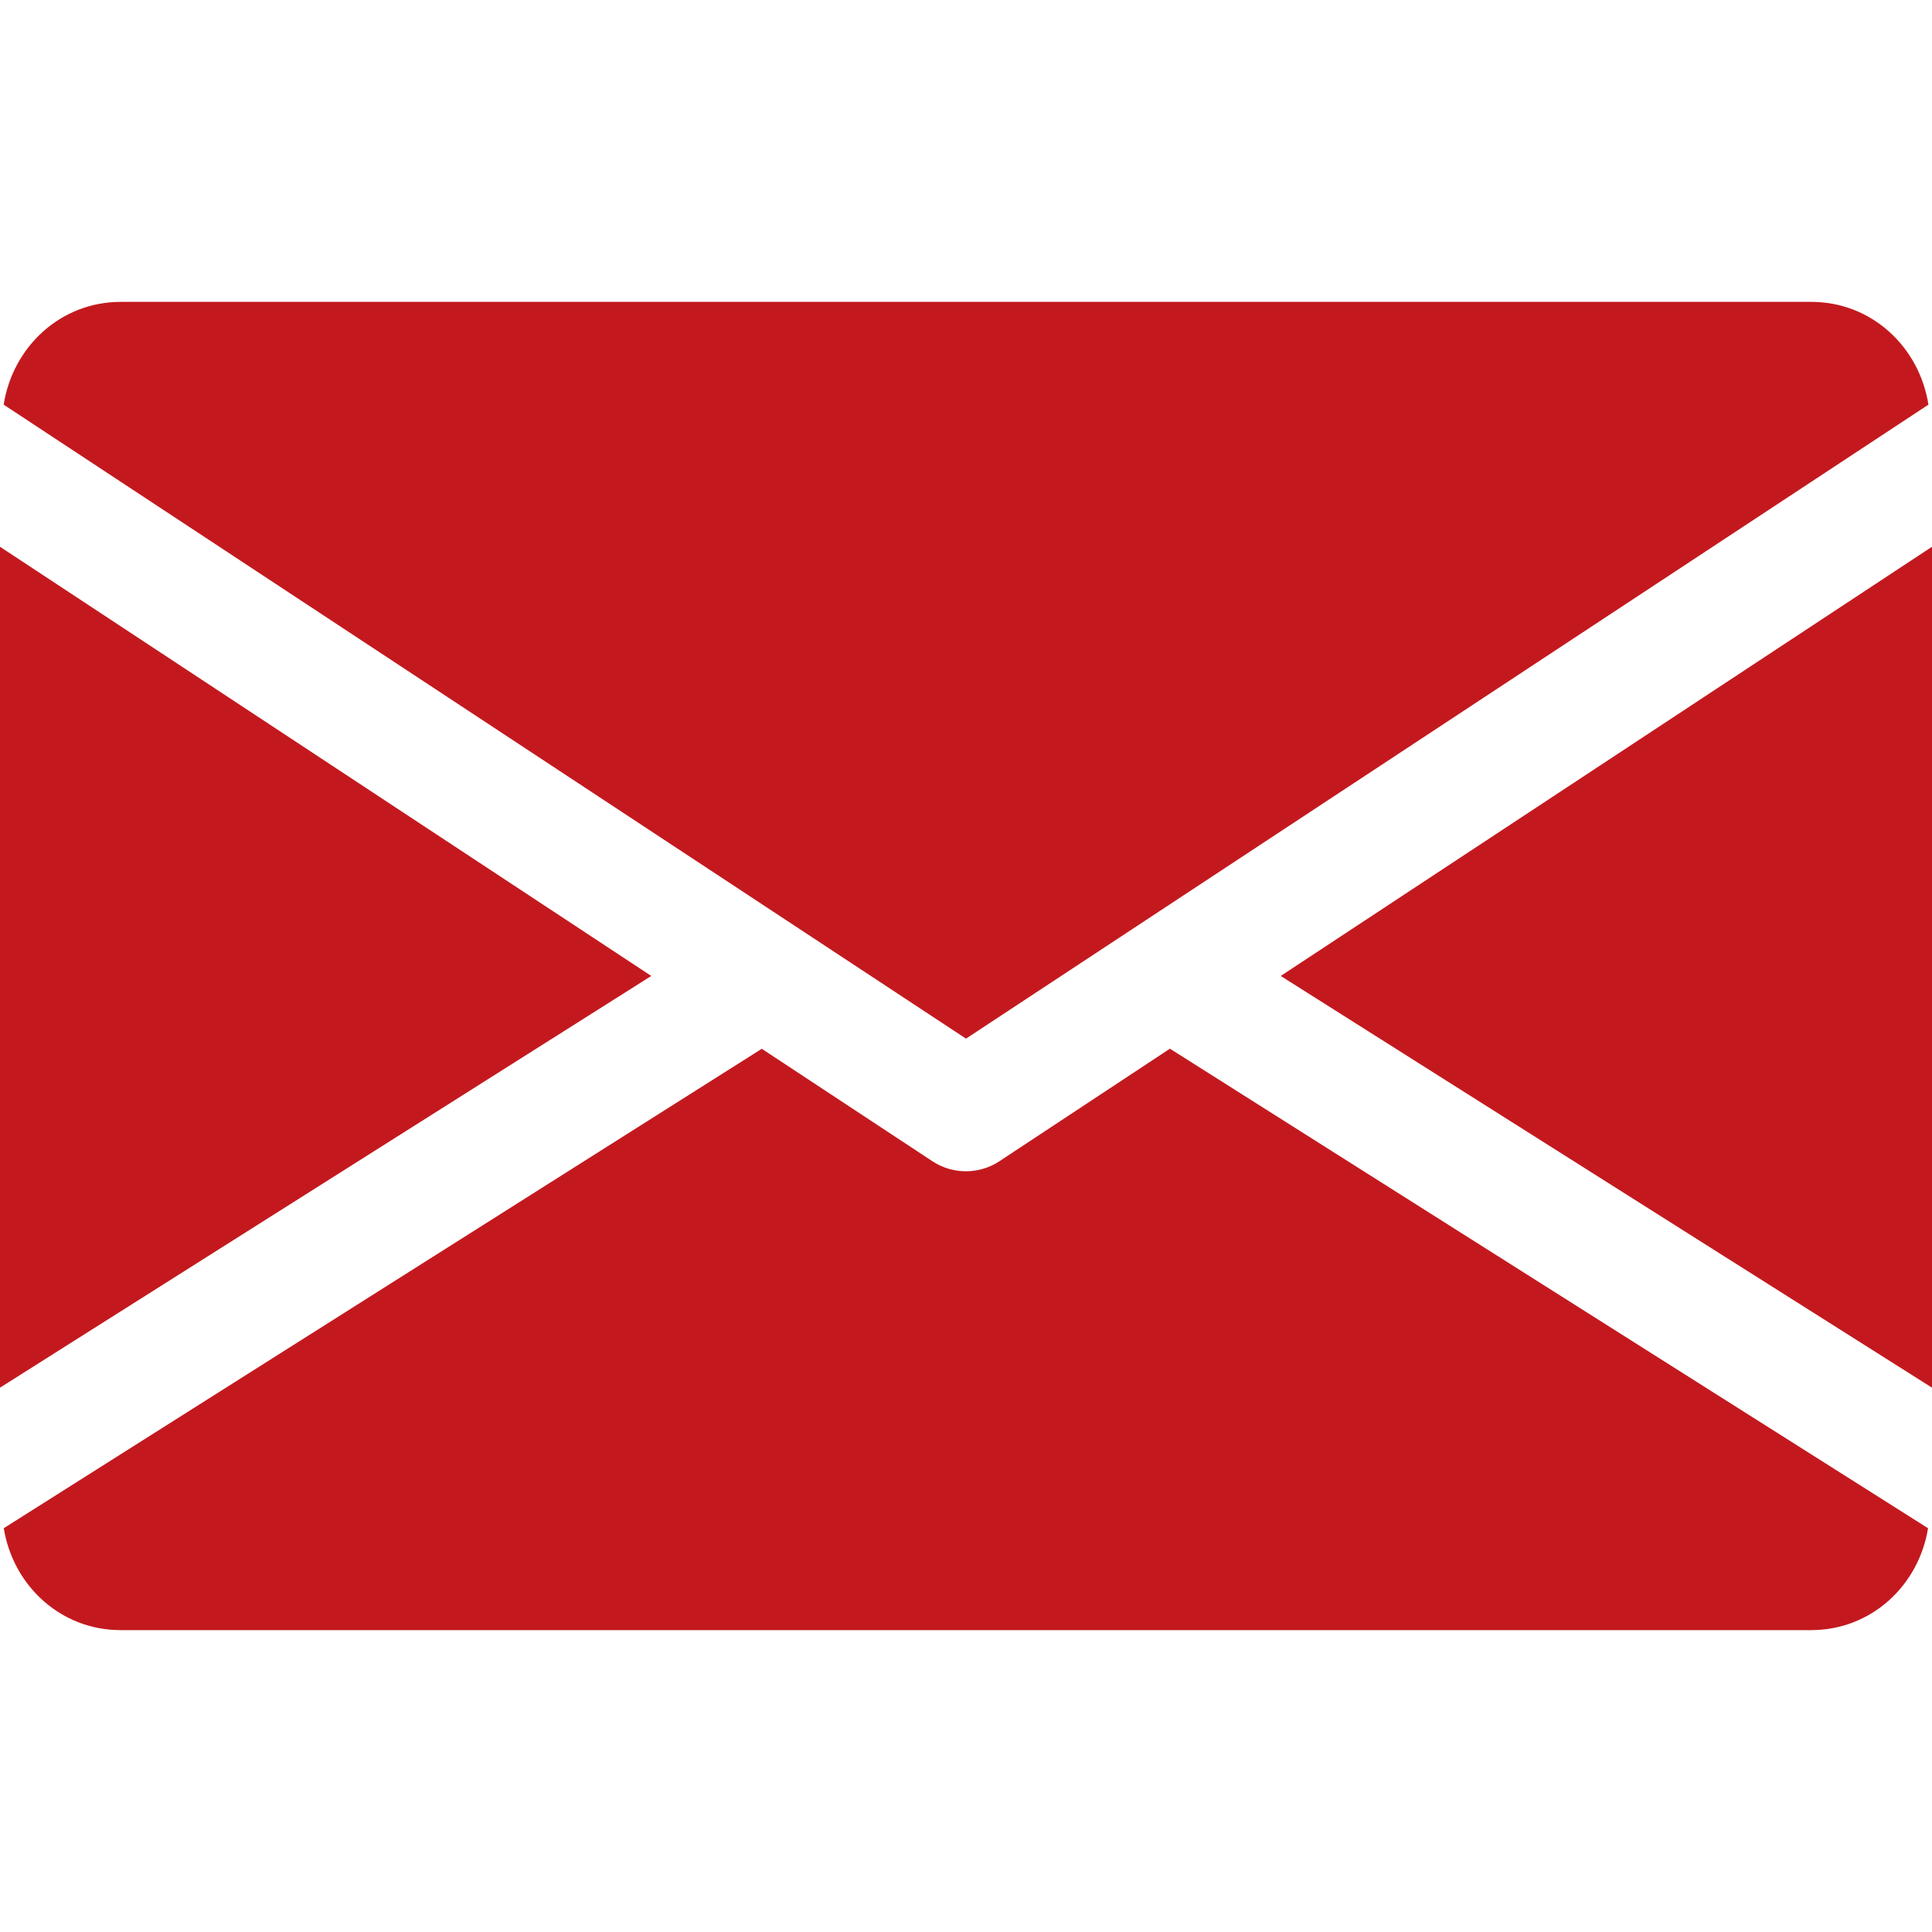
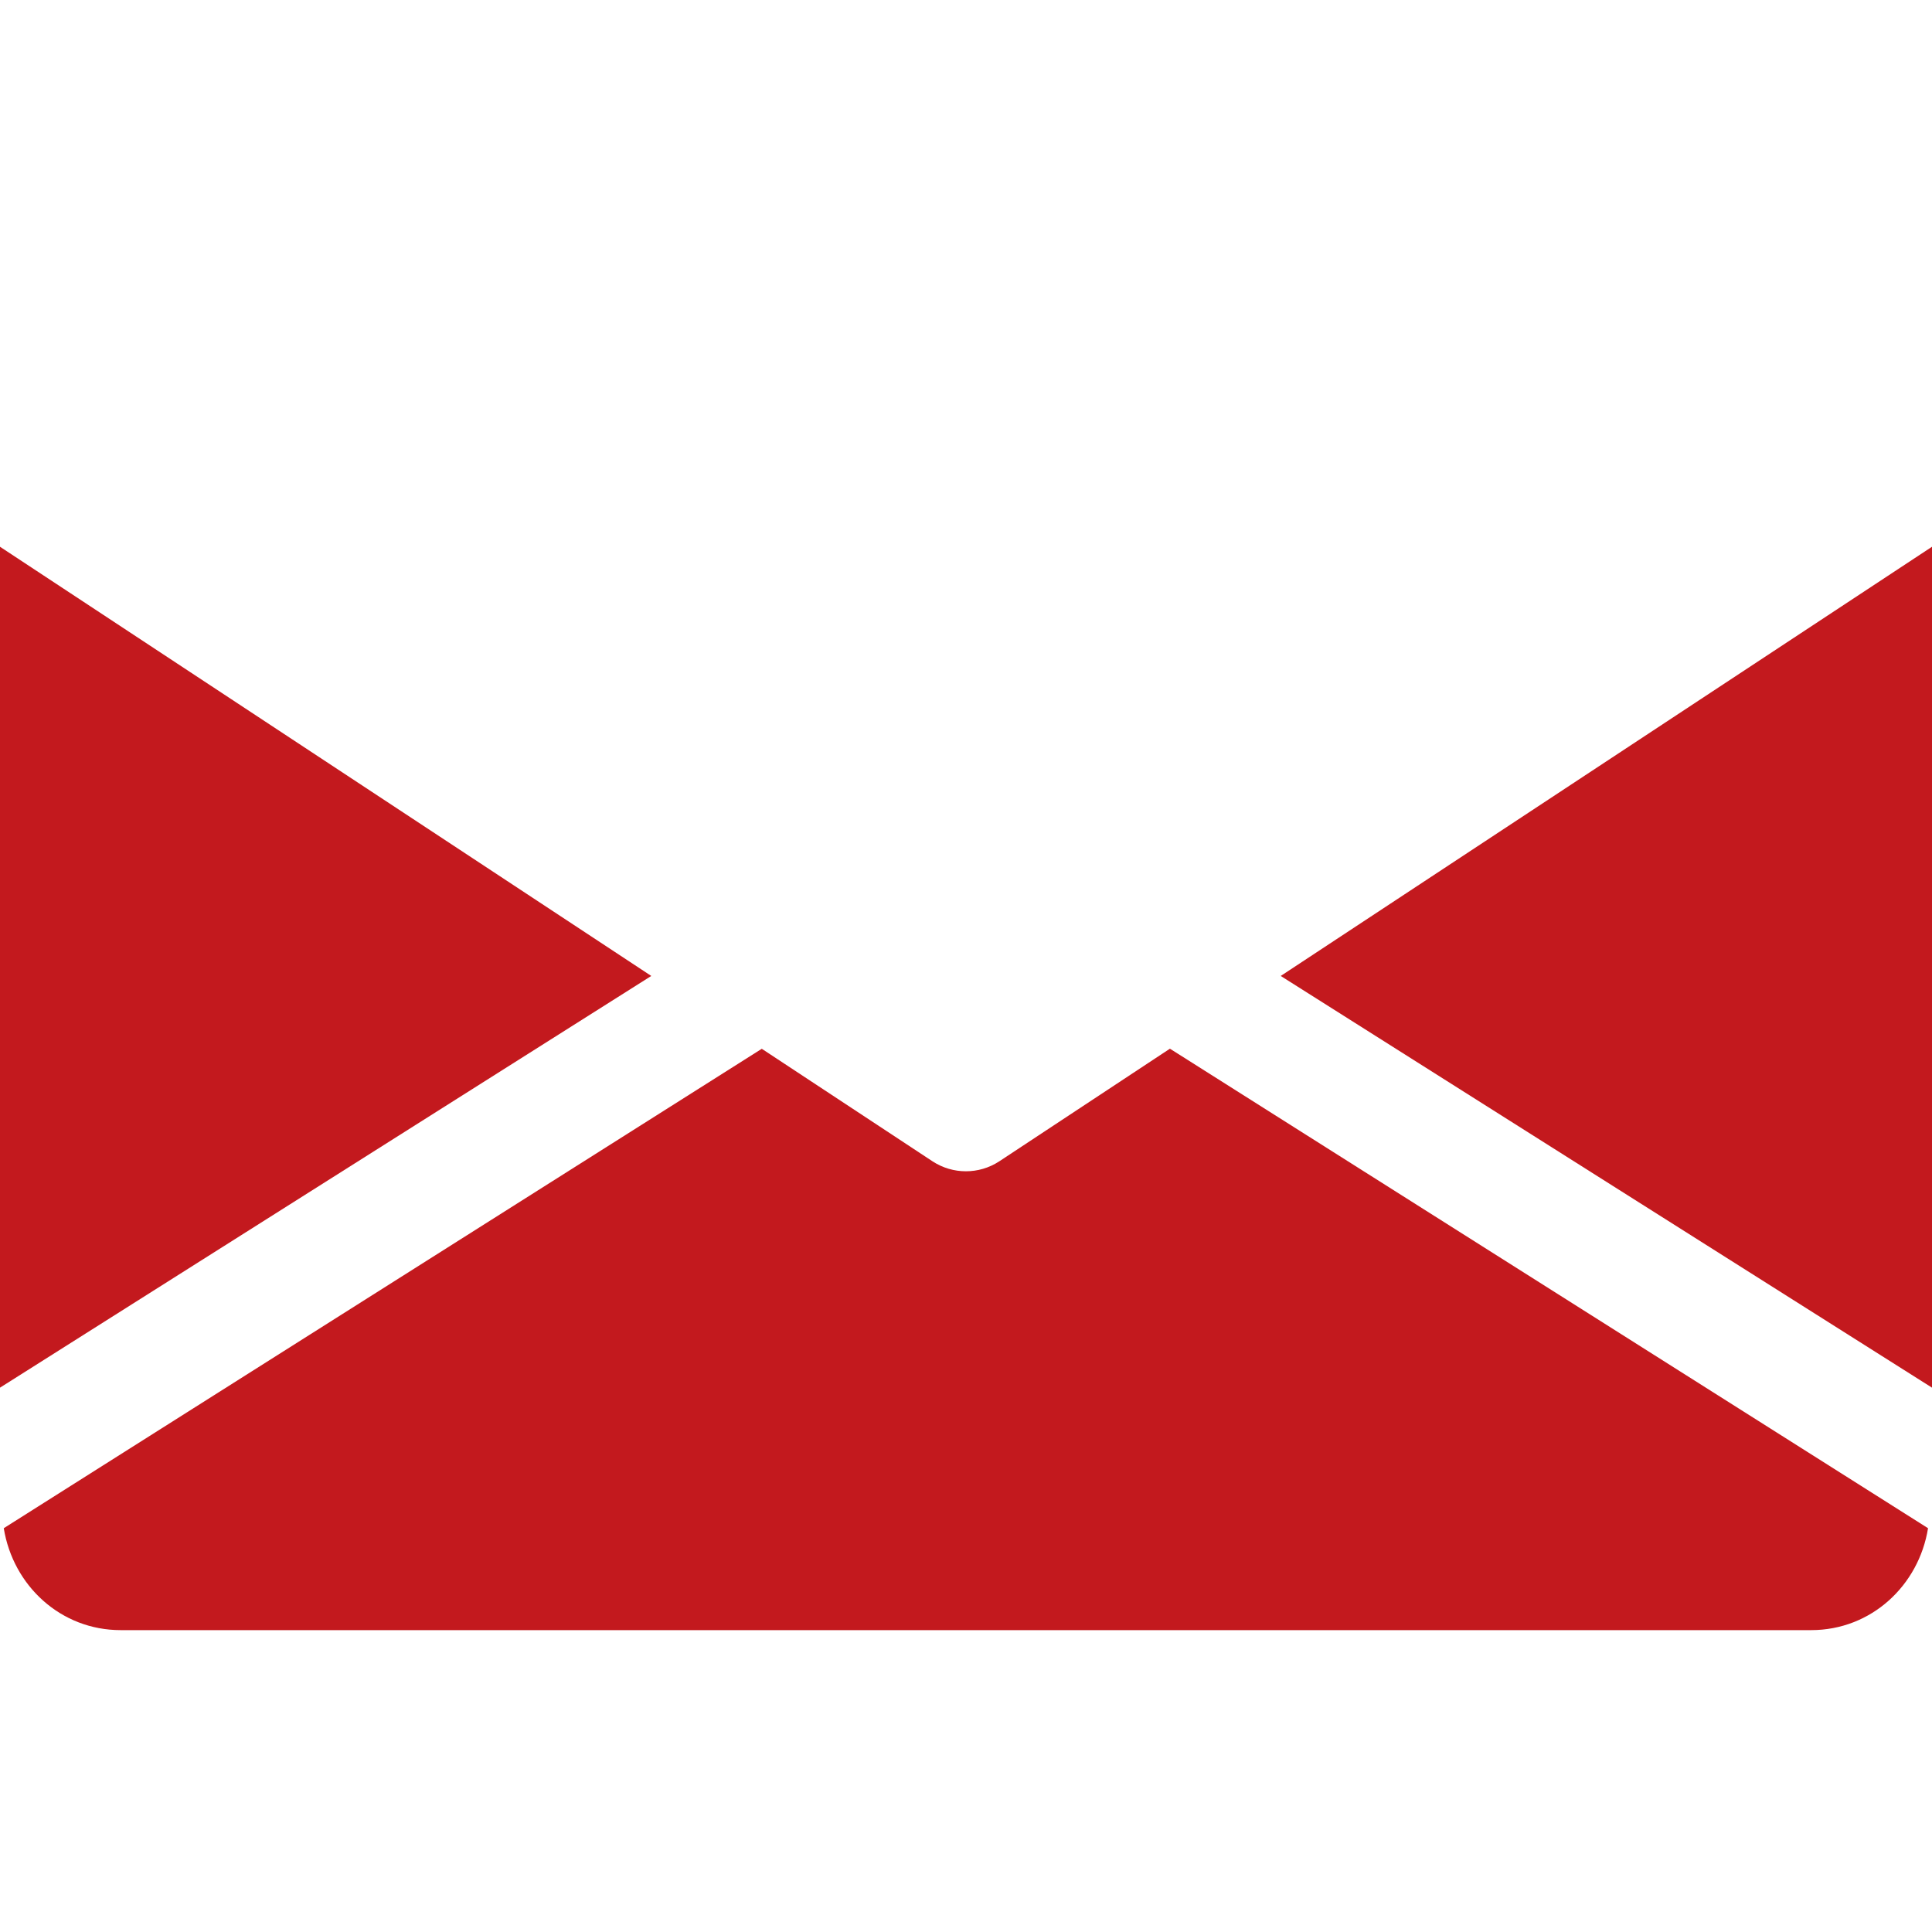
<svg xmlns="http://www.w3.org/2000/svg" width="20" height="20" viewBox="0 0 20 20" fill="none">
  <g clip-path="url(#clip0)">
    <path d="M6.742 10.103L-0 14.365V5.66L6.742 10.103Z" fill="#C3191E" />
    <path d="M20 5.66V14.365L13.258 10.103L20 5.66Z" fill="#C3191E" />
-     <path d="M1.25 3.125H18.75C19.374 3.125 19.869 3.59 19.963 4.189L10 10.752L0.038 4.189C0.132 3.59 0.627 3.125 1.25 3.125Z" fill="#C3191E" />
    <path d="M7.886 10.857L9.655 12.023C9.76 12.091 9.879 12.125 9.999 12.125C10.119 12.125 10.238 12.091 10.343 12.023L12.111 10.856L19.959 15.82C19.863 16.414 19.37 16.875 18.749 16.875H1.249C0.628 16.875 0.135 16.414 0.039 15.82L7.886 10.857Z" fill="#C3191E" />
  </g>
  <defs>
    <clipPath id="clip0">
      <rect width="20" height="20" fill="white" transform="matrix(-1 0 0 1 20 0)" />
    </clipPath>
  </defs>
</svg>